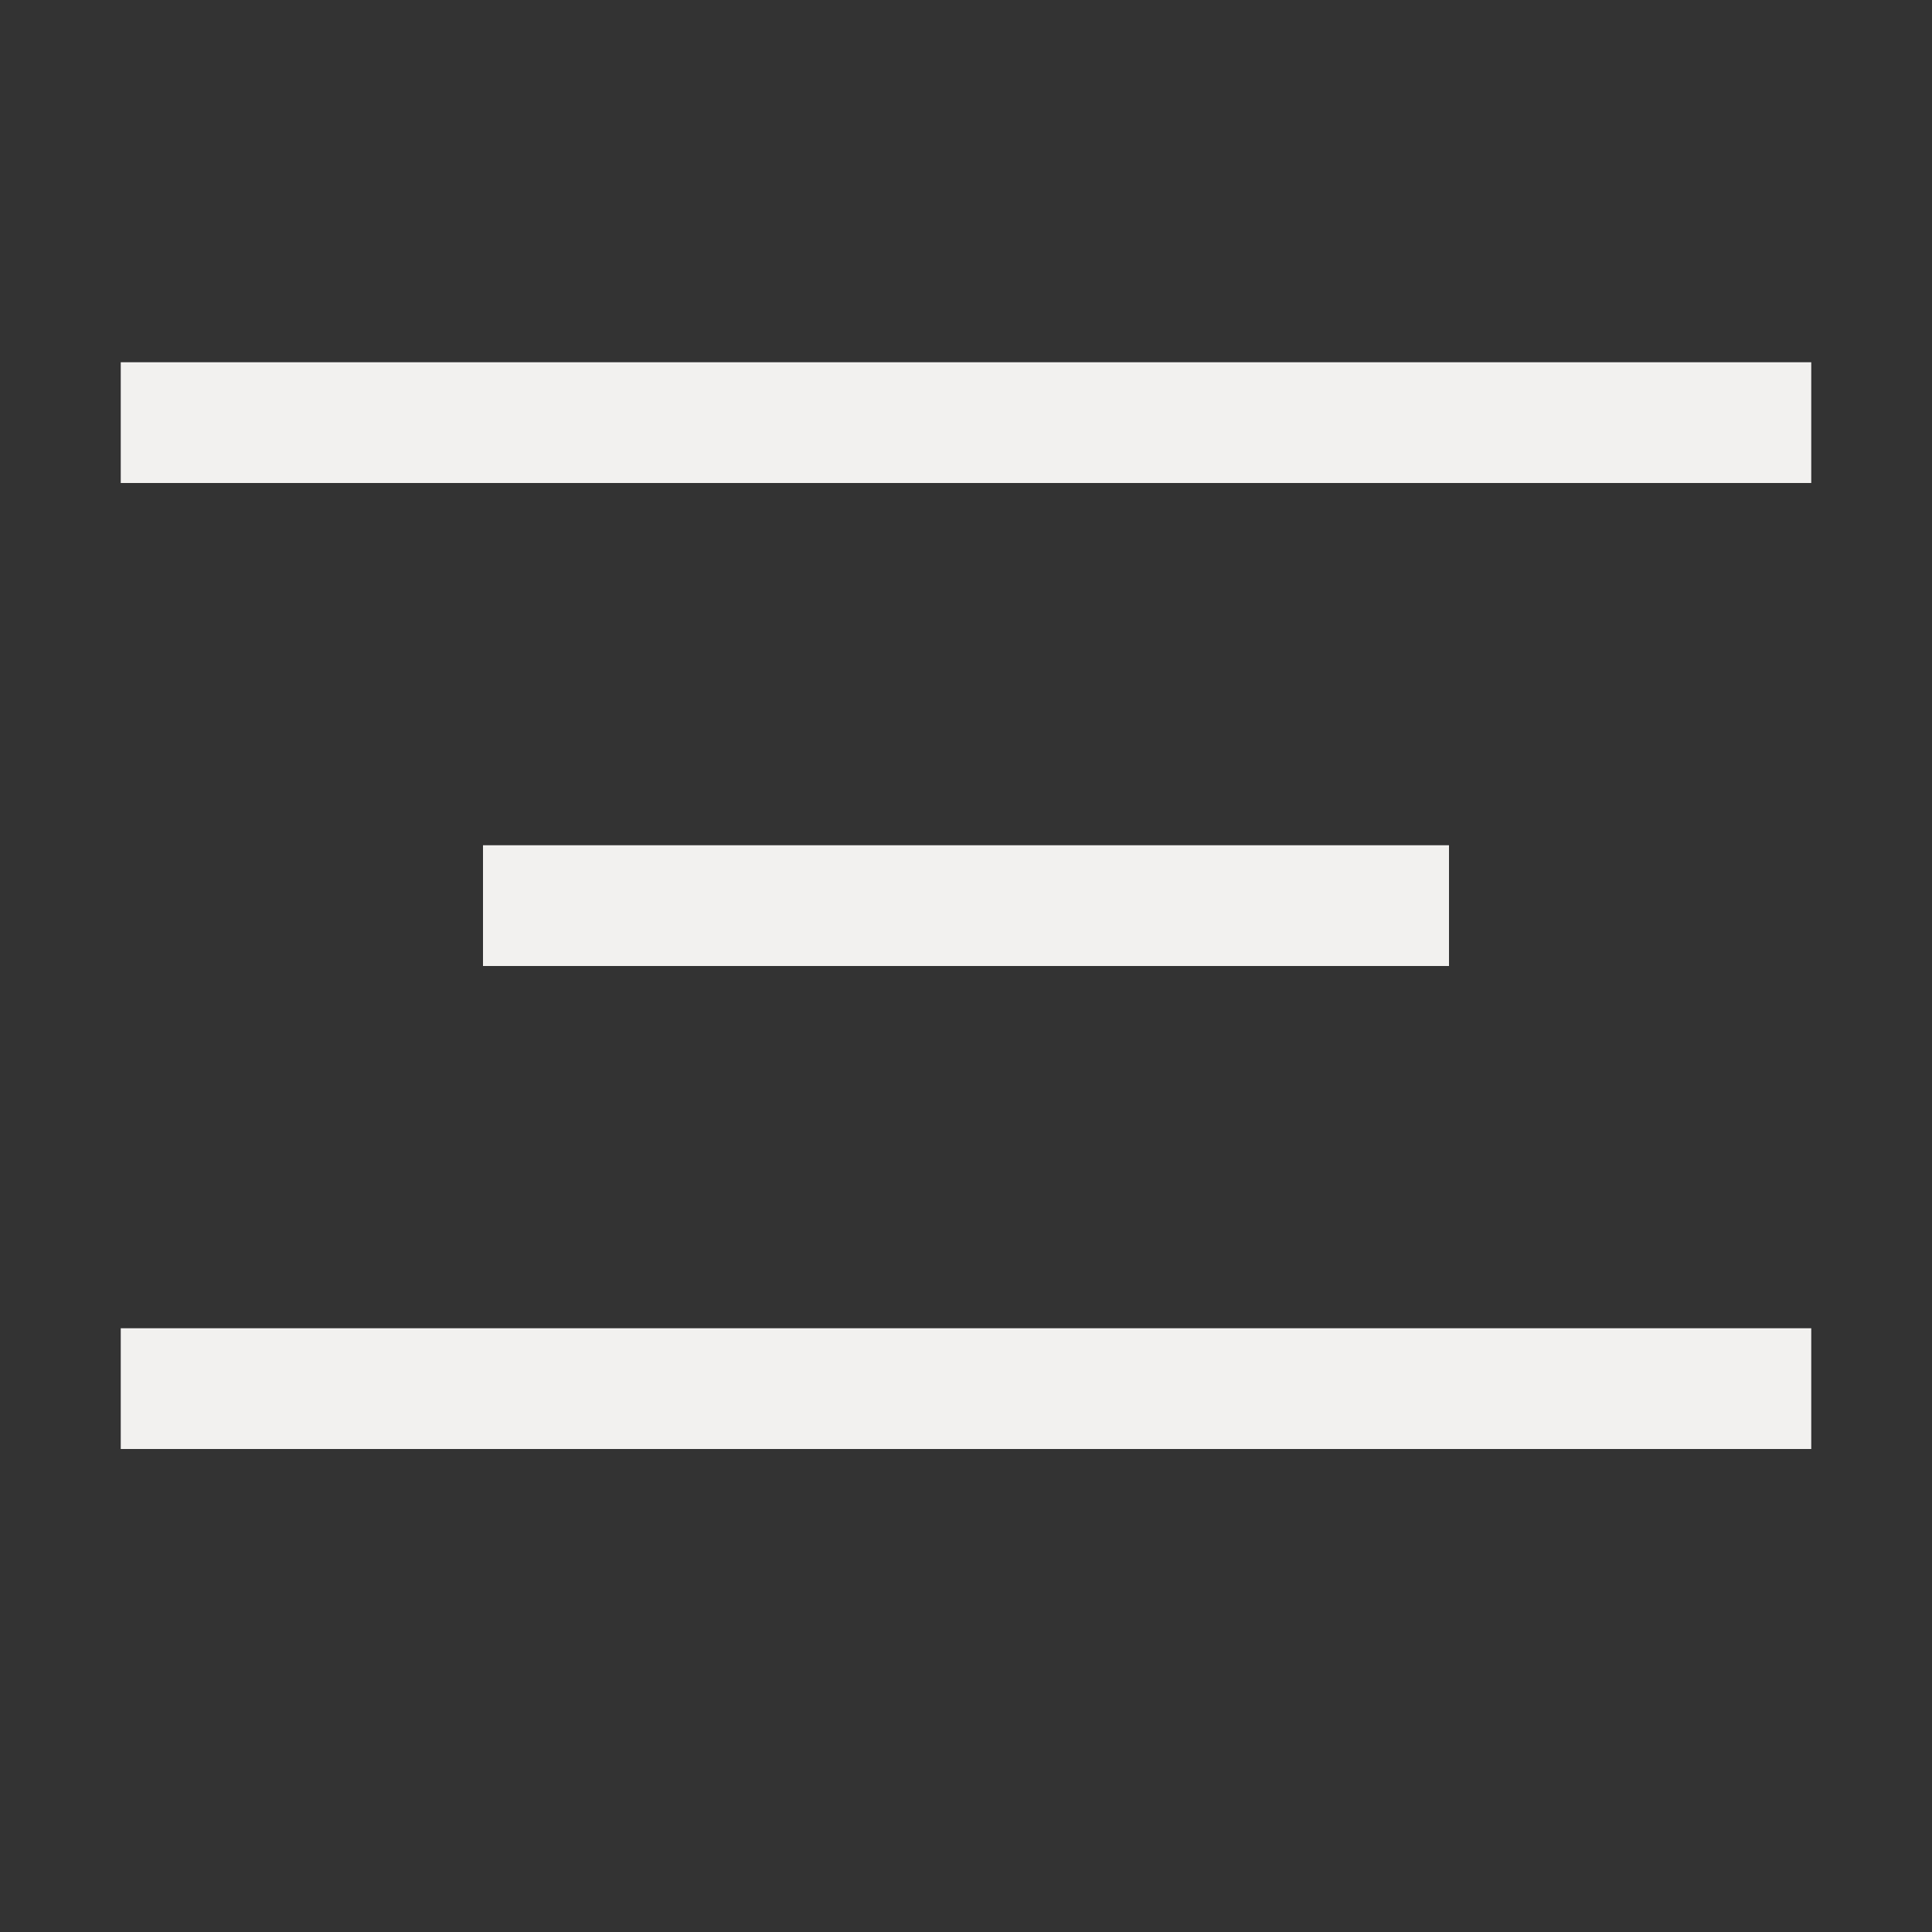
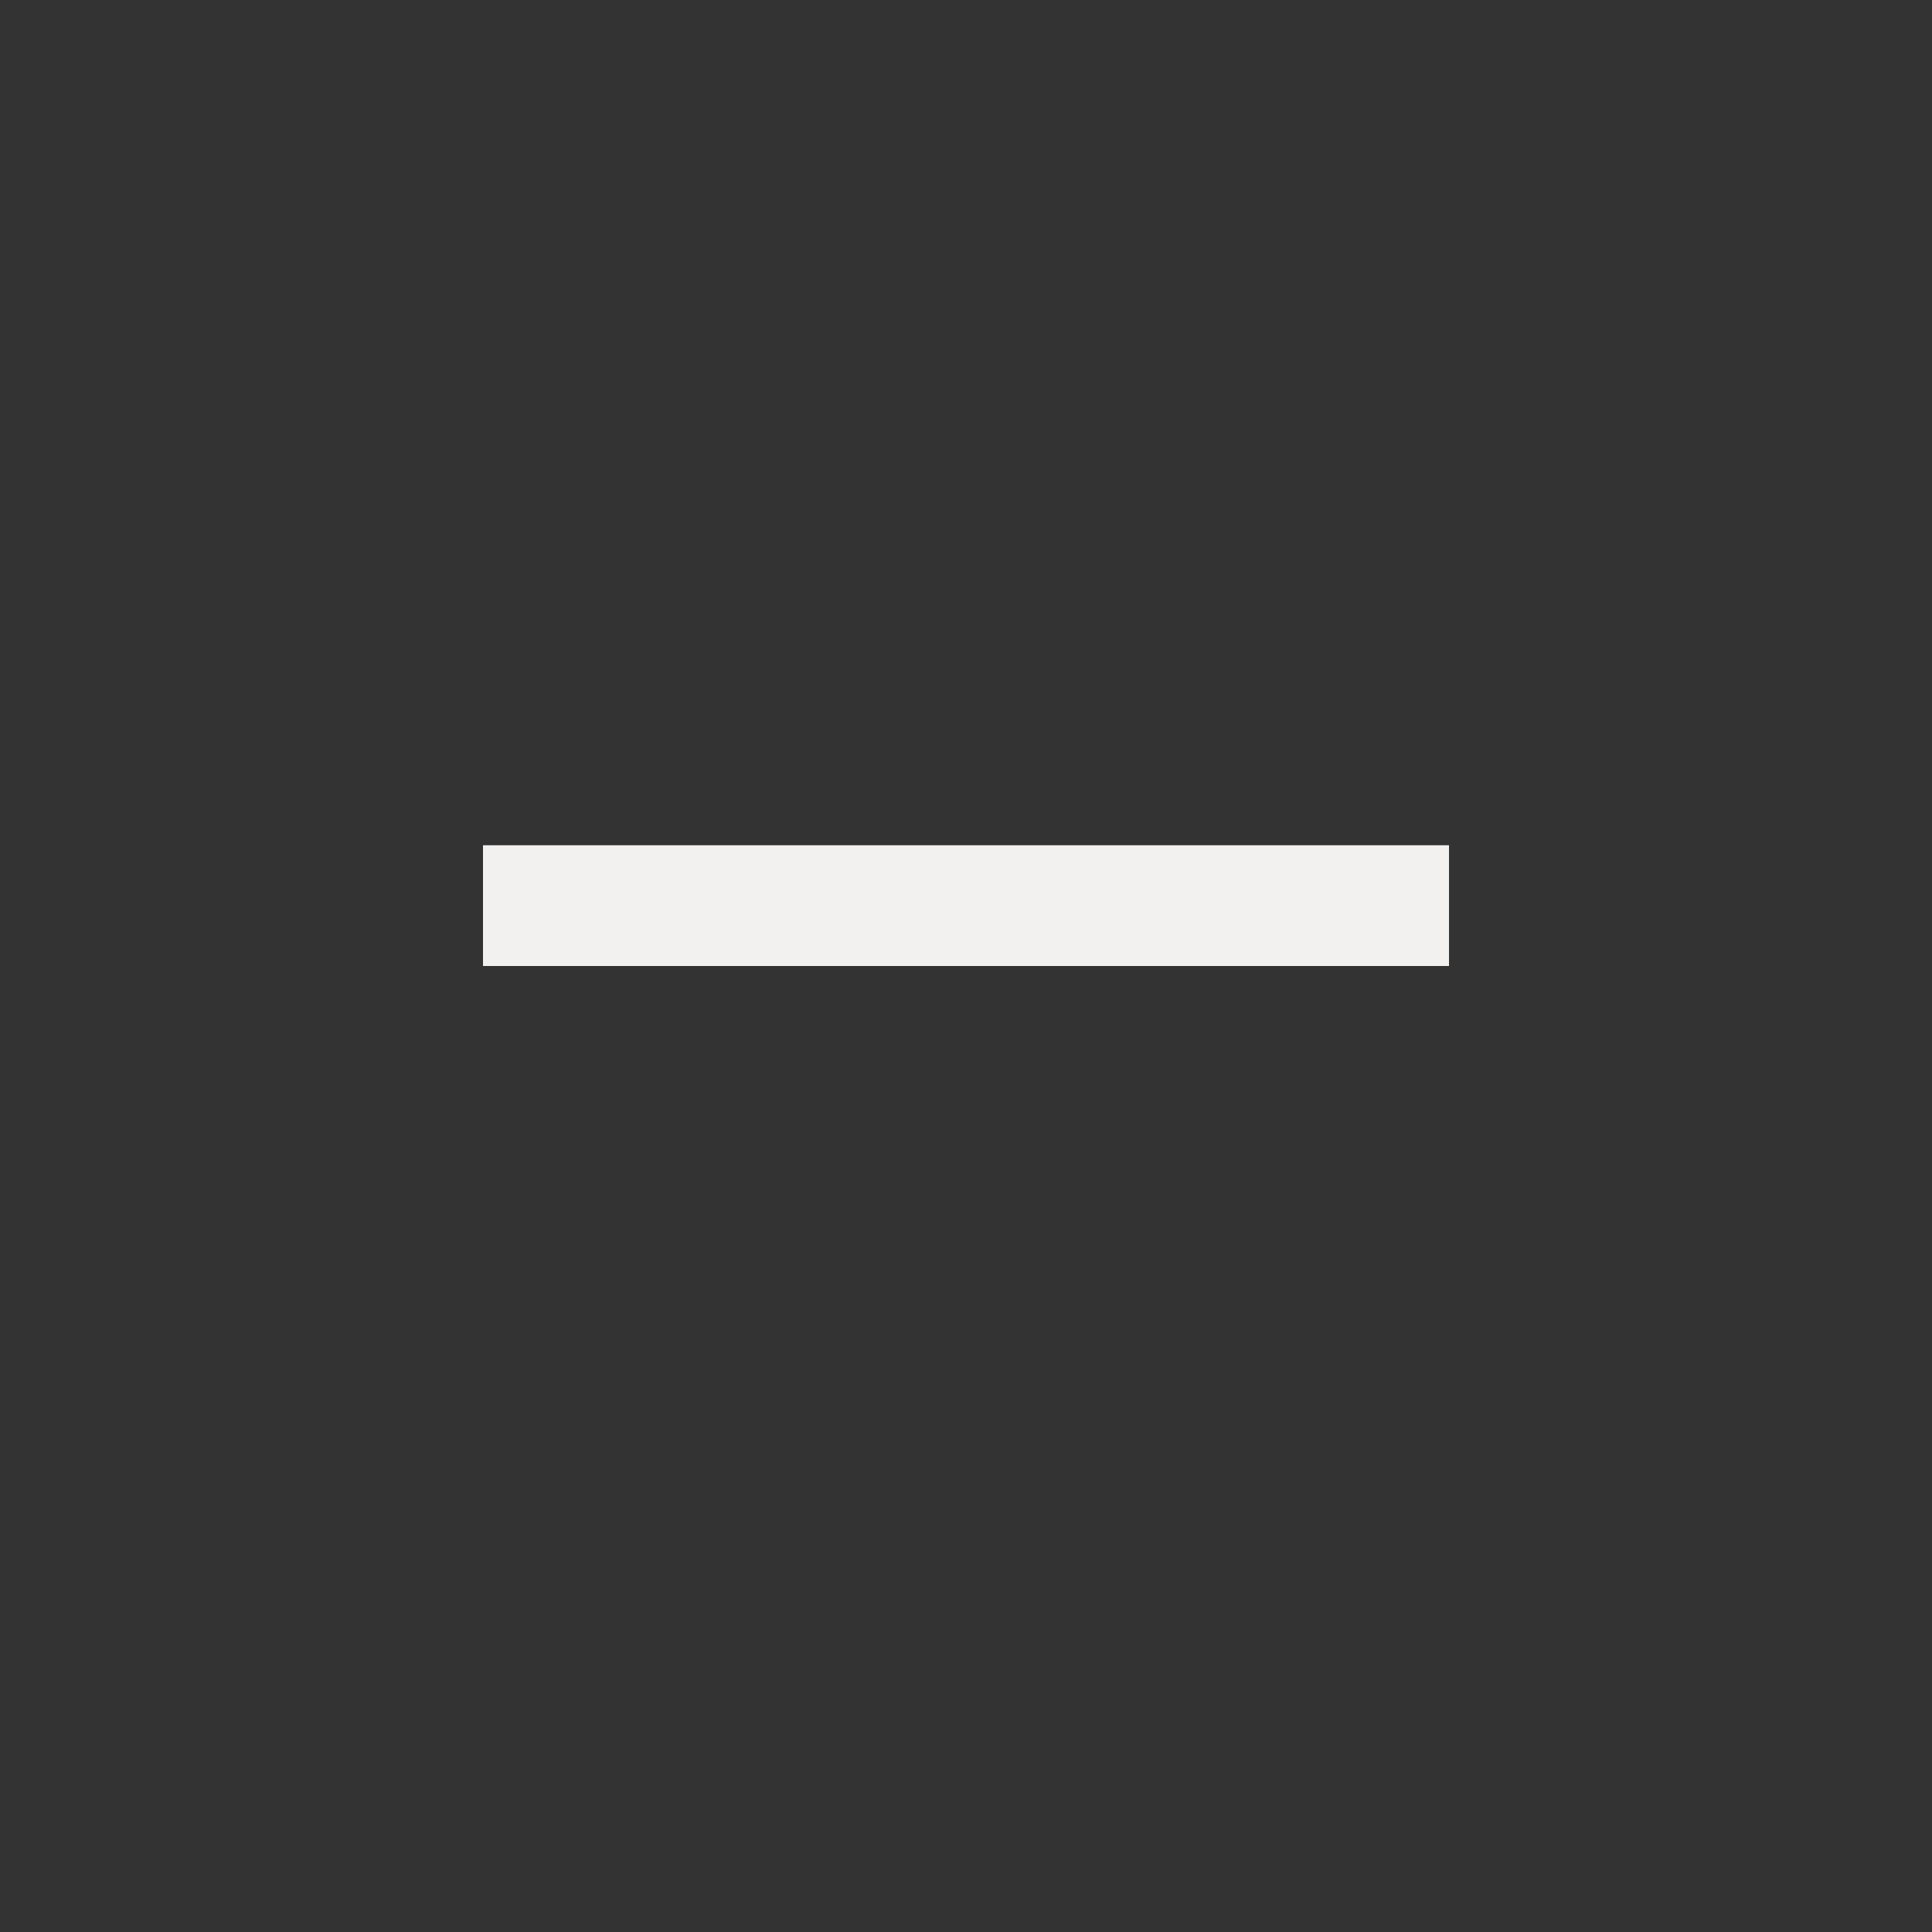
<svg xmlns="http://www.w3.org/2000/svg" width="16" height="16" viewBox="0 0 16 16" fill="none">
  <rect x="0" y="0" width="16" height="16" fill="#333333" stroke="none" />
-   <rect x="1" y="3" width="14" height="1" fill="#F2F1EF" />
  <rect x="4" y="7" width="8" height="1" fill="#F2F1EF" />
-   <rect x="1" y="11" width="14" height="1" fill="#F2F1EF" />
</svg>